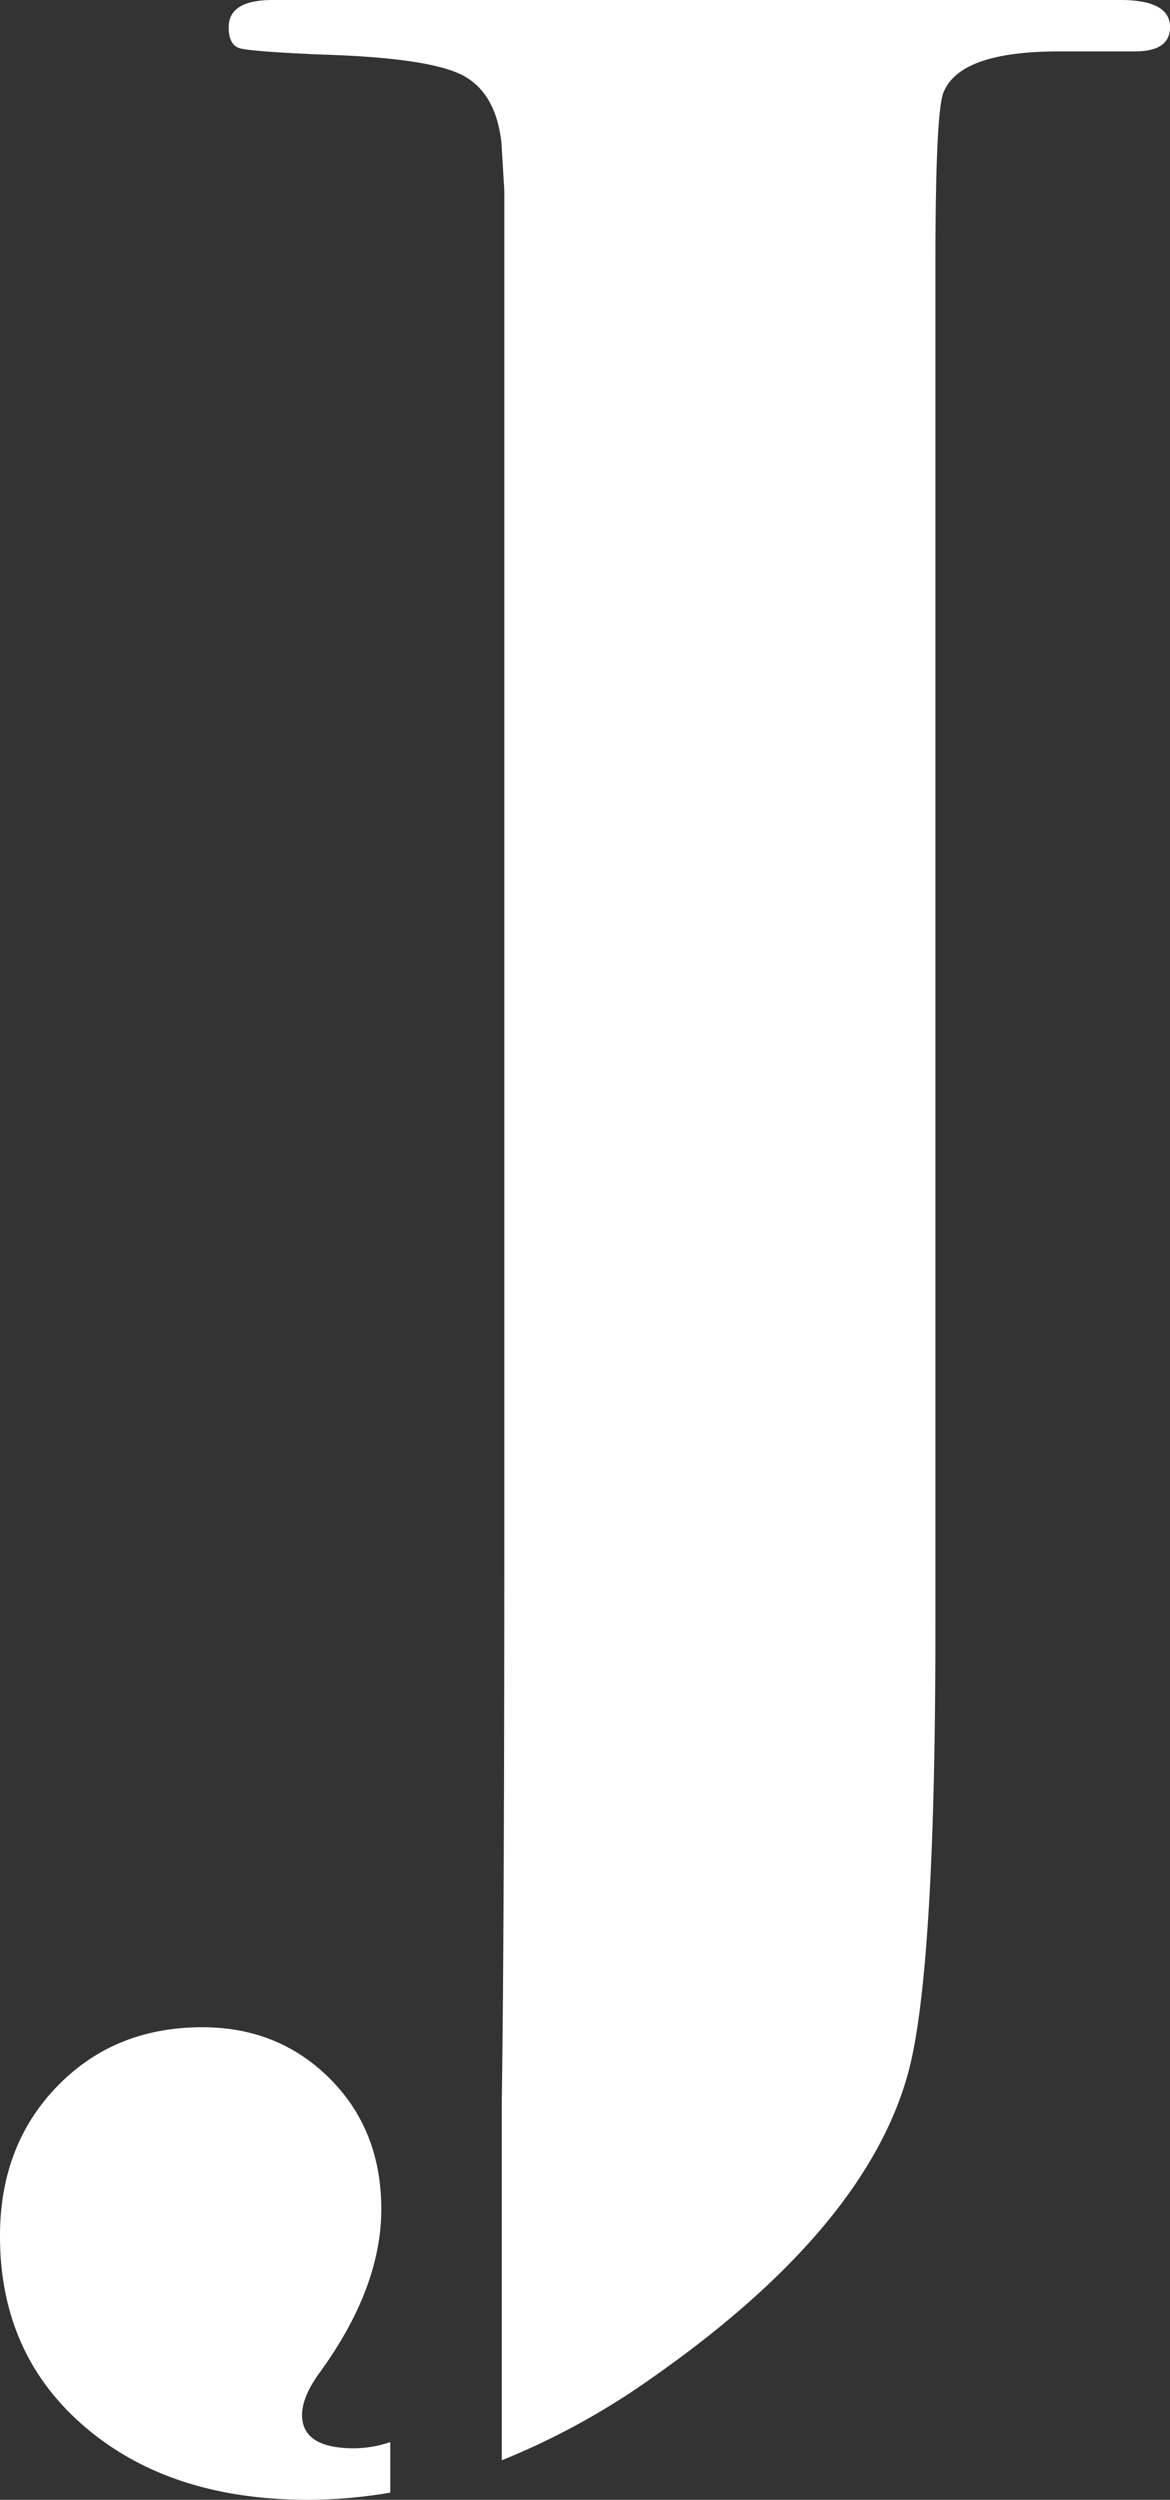
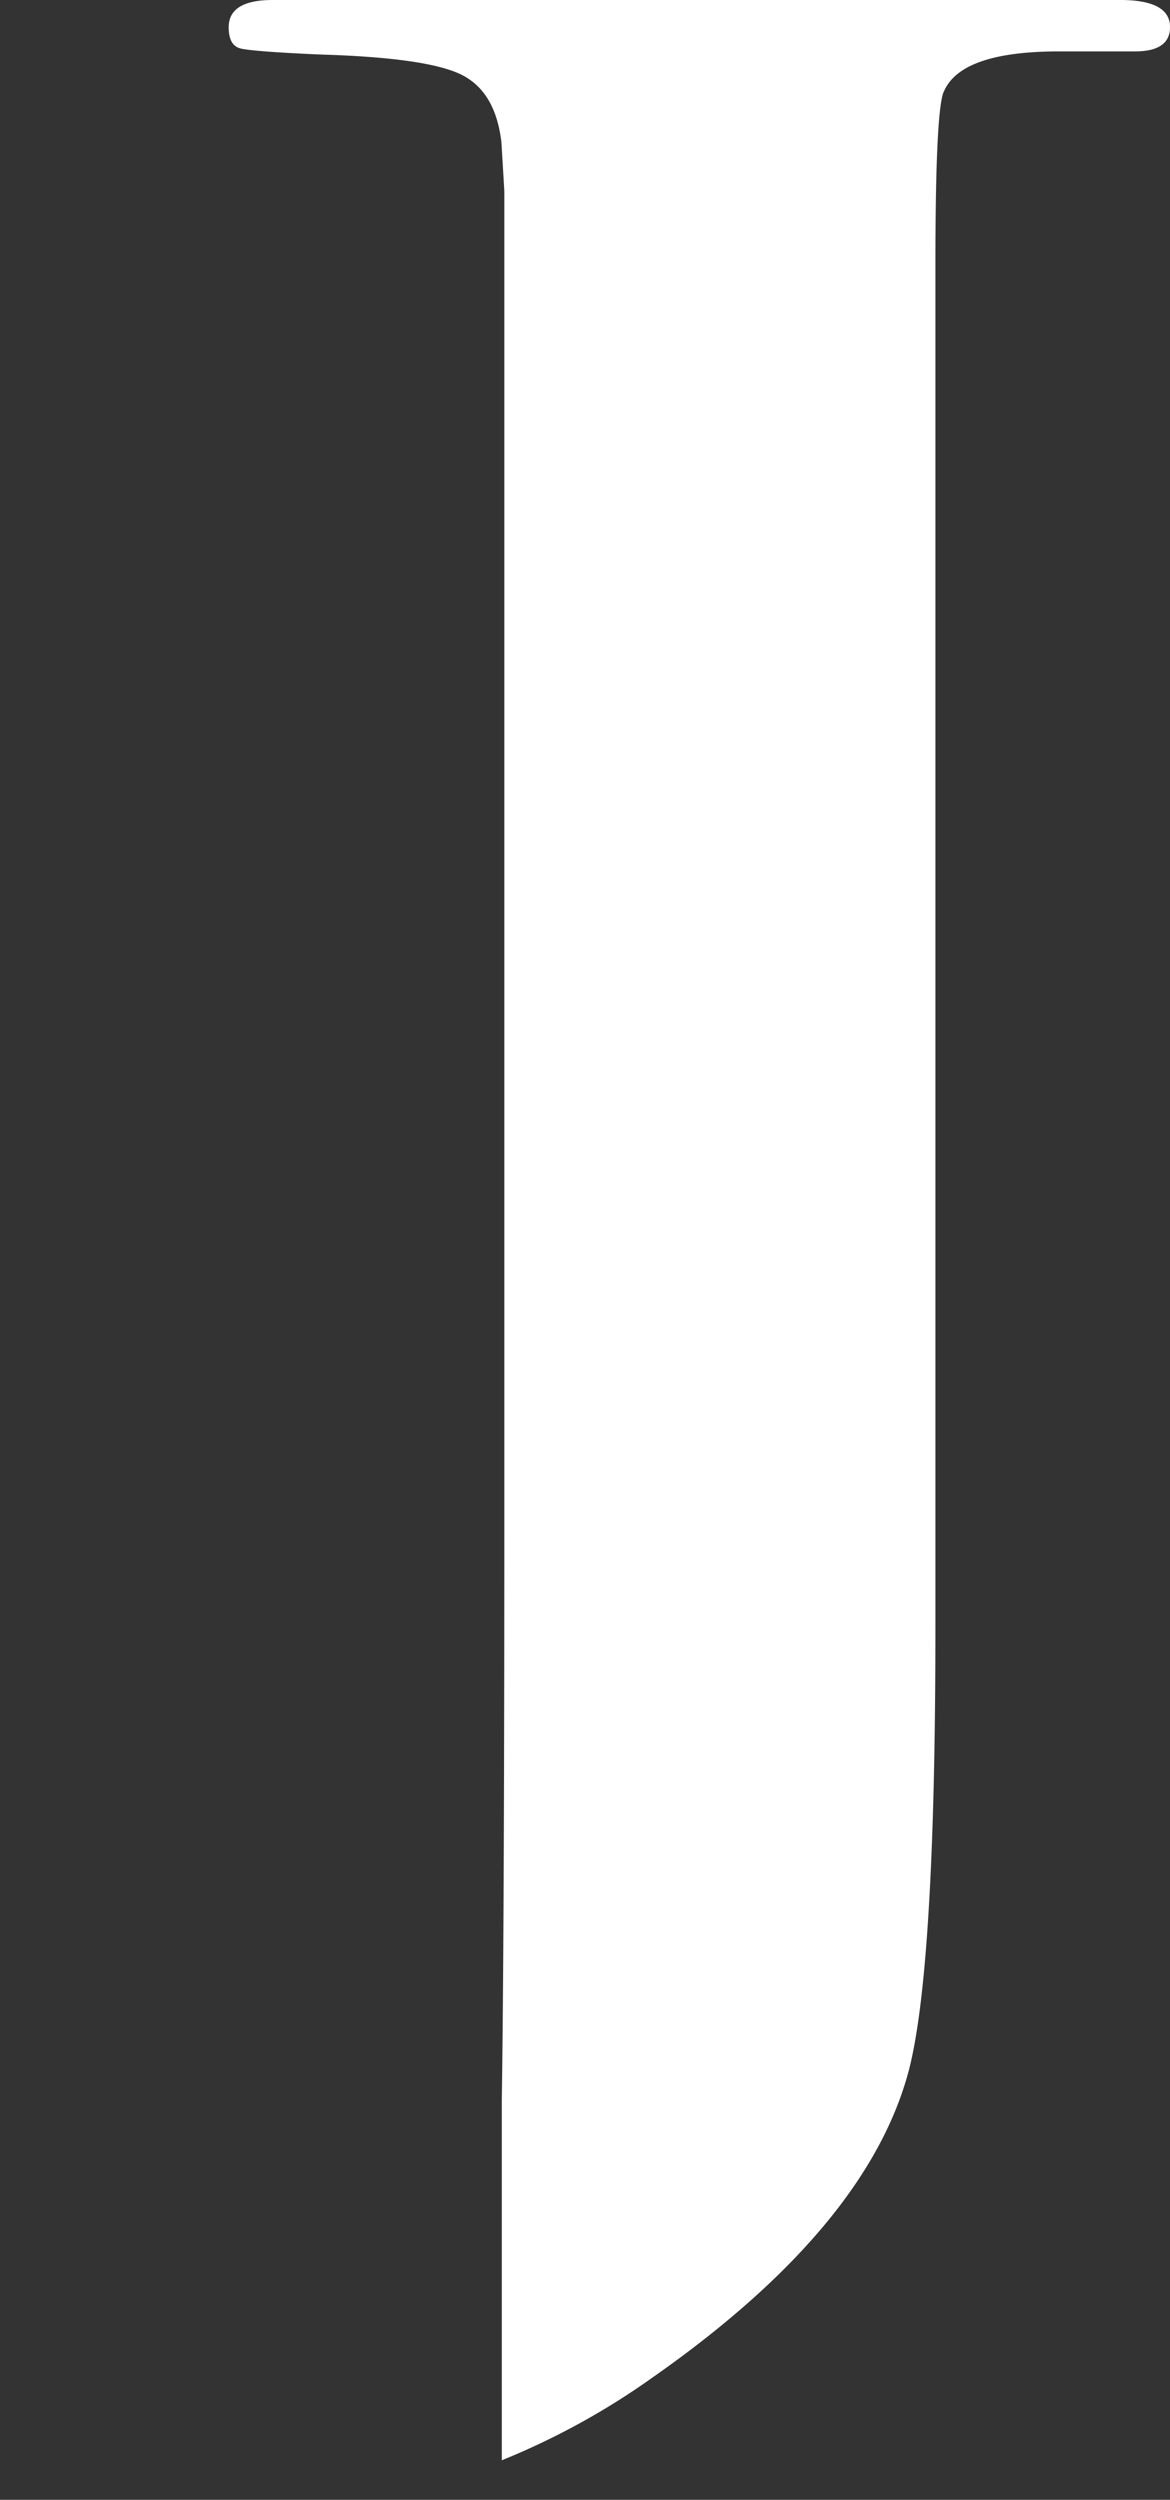
<svg xmlns="http://www.w3.org/2000/svg" id="Layer_1" data-name="Layer 1" viewBox="0 0 497.23 1062">
  <rect x="0" y="0" width="497.23" height="1062" fill="#333333" stroke="none" />
  <defs>
    <style>.cls-1{fill:#fff;}</style>
  </defs>
  <title>the-J</title>
  <path class="cls-1" d="M487.26,9H127.09q-18.69,0-18.7,11.58c0,5.15,1.66,8.16,5,9s14.53,1.73,33.64,2.57q44.88,1.29,59.81,8.36t17.46,29l1.23,20.59V655.21c0,117.66-.37,199.45-1.07,245.83v153.17a312.38,312.38,0,0,0,63.39-34.7q92.21-64.37,109.68-131.31,11.22-43.74,11.2-187.94v-578q0-68.24,3.74-74.68,7.48-16.7,48.62-16.74h32.4c10,0,14.95-3.42,14.95-10.35Q508.43,9,487.26,9" transform="translate(-11.2 -9)" />
-   <path class="cls-1" d="M177.09,1046.48a48.7,48.7,0,0,1-15.43,2.64c-14.73,0-22.09-4.75-22.09-14.16q0-7.72,7.48-18,26.2-36,26.19-69.5t-21.83-55.36q-21.83-21.85-54.21-21.86-37.37,0-61.69,25.1T11.2,959q0,50.21,36.16,81.09T142.07,1071a207.91,207.91,0,0,0,35-3.06v-21.46Z" transform="translate(-11.2 -9)" />
</svg>